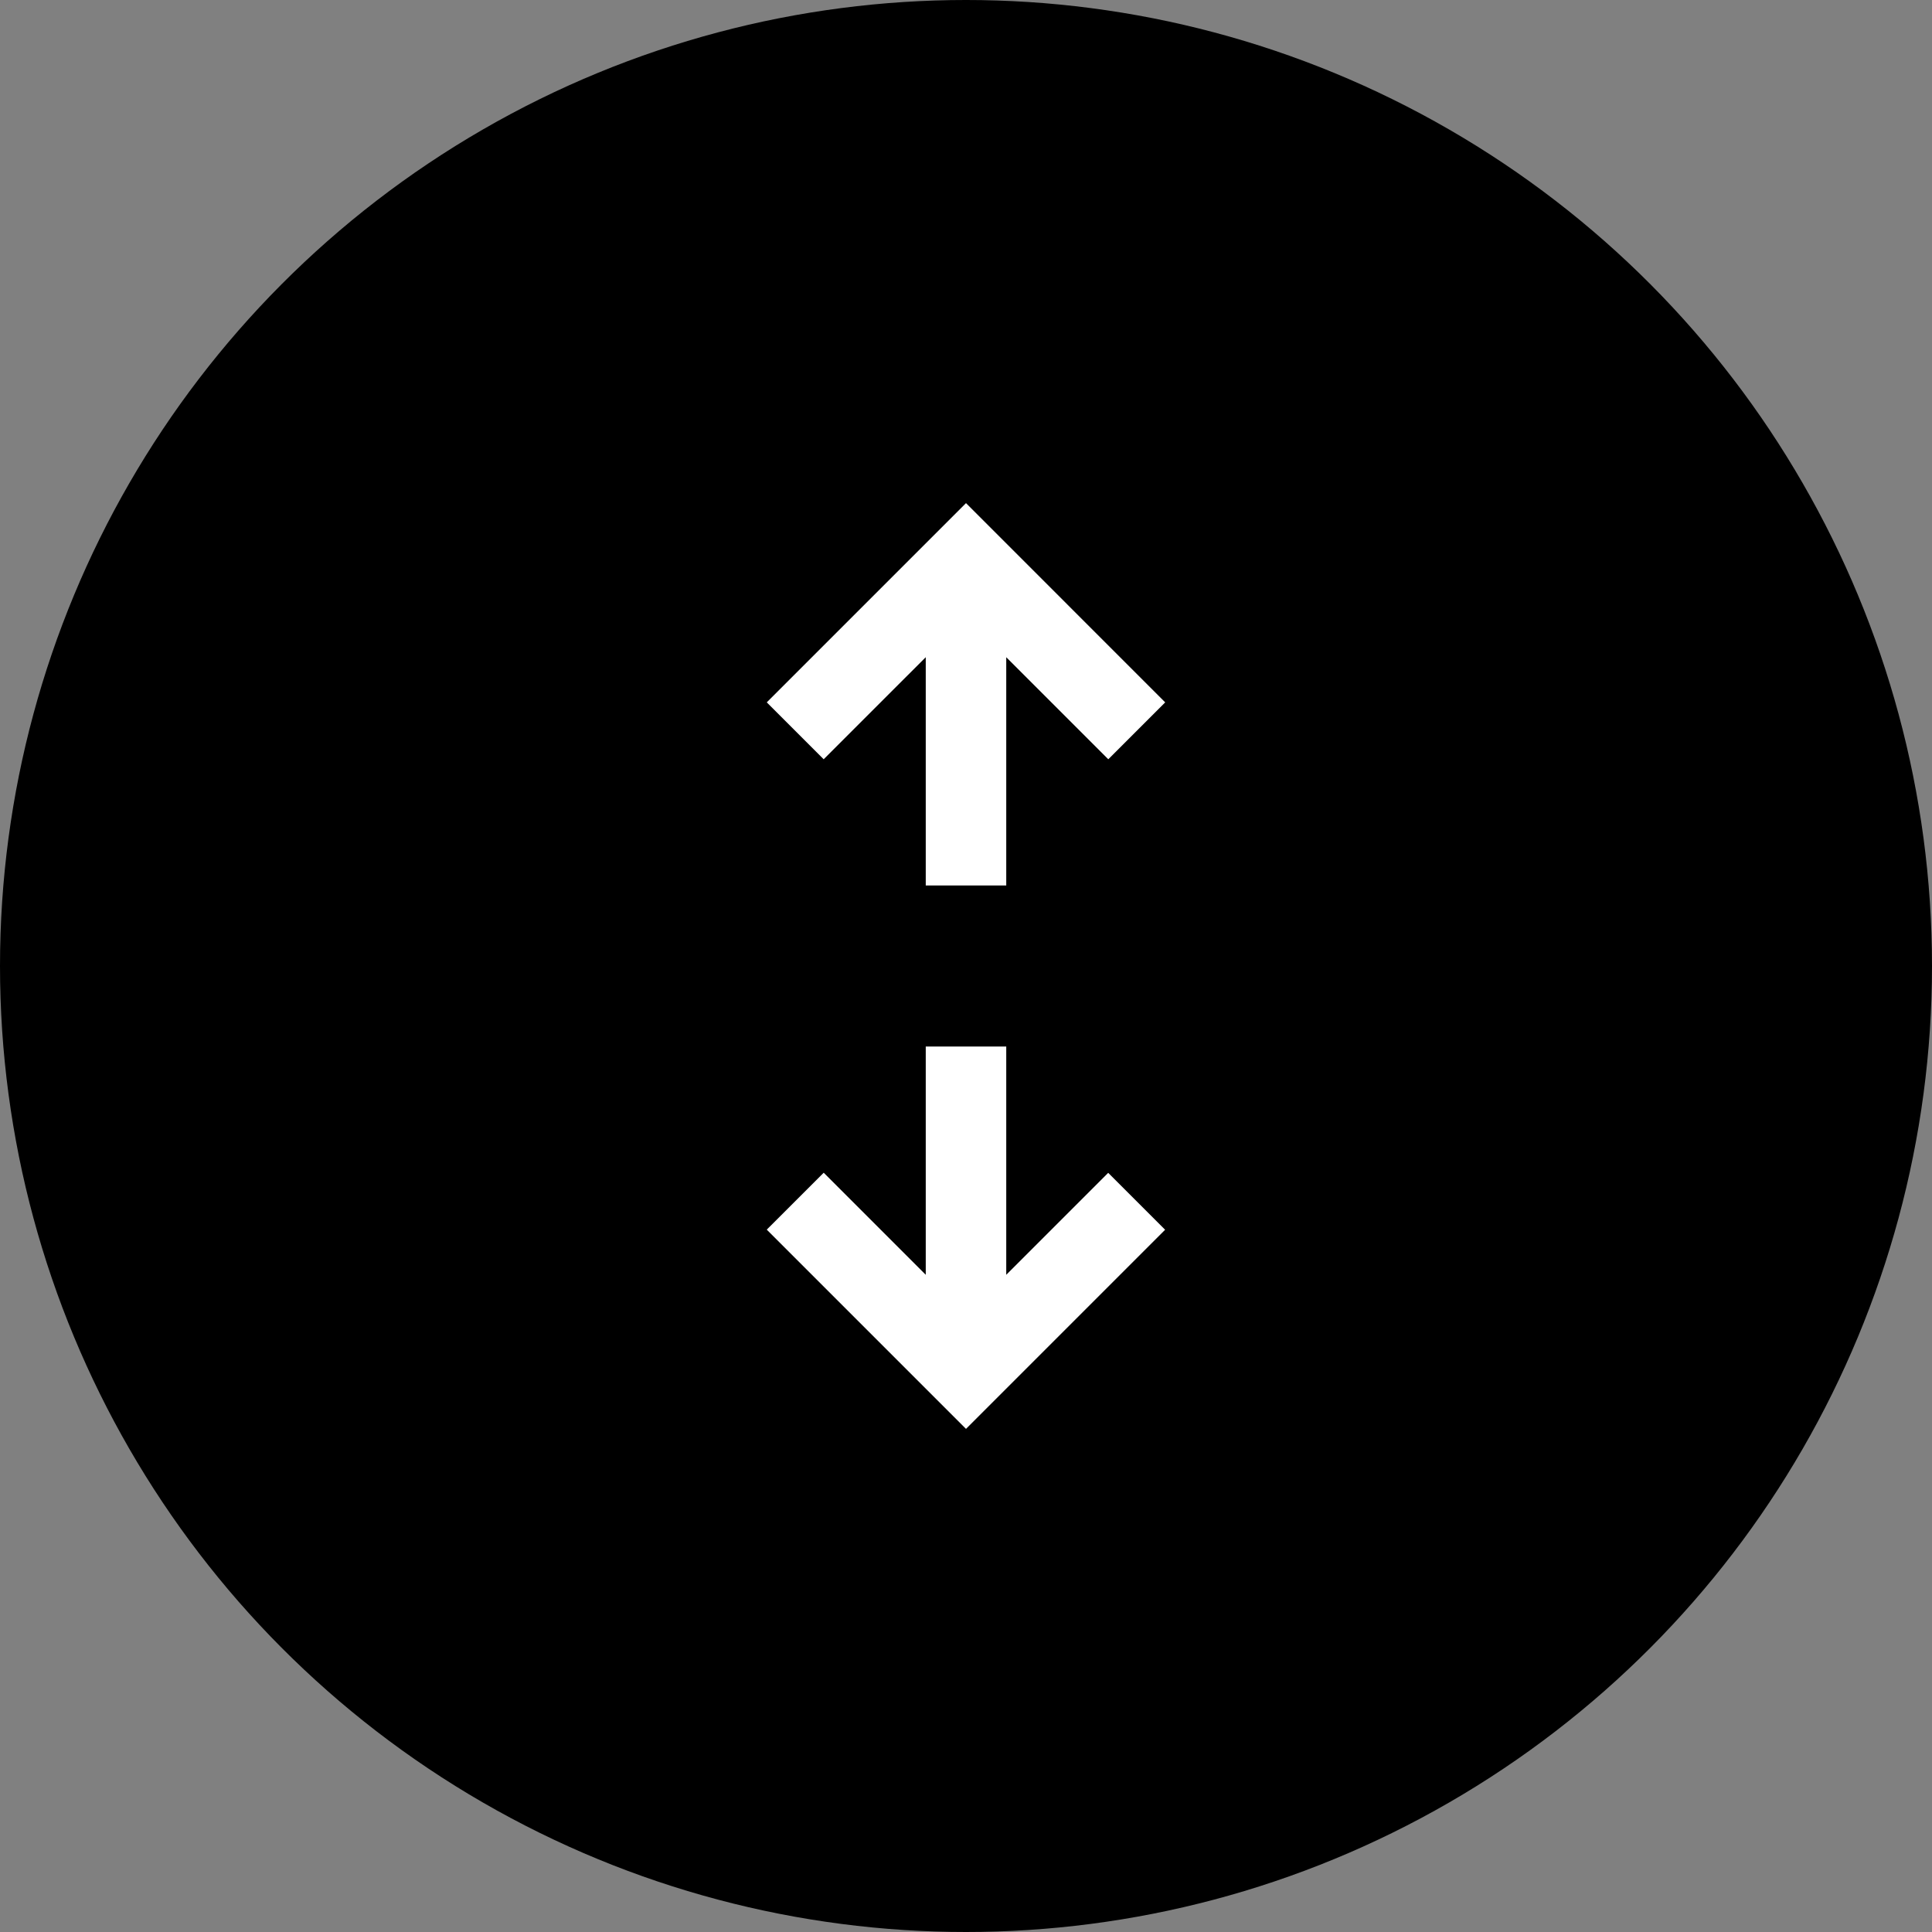
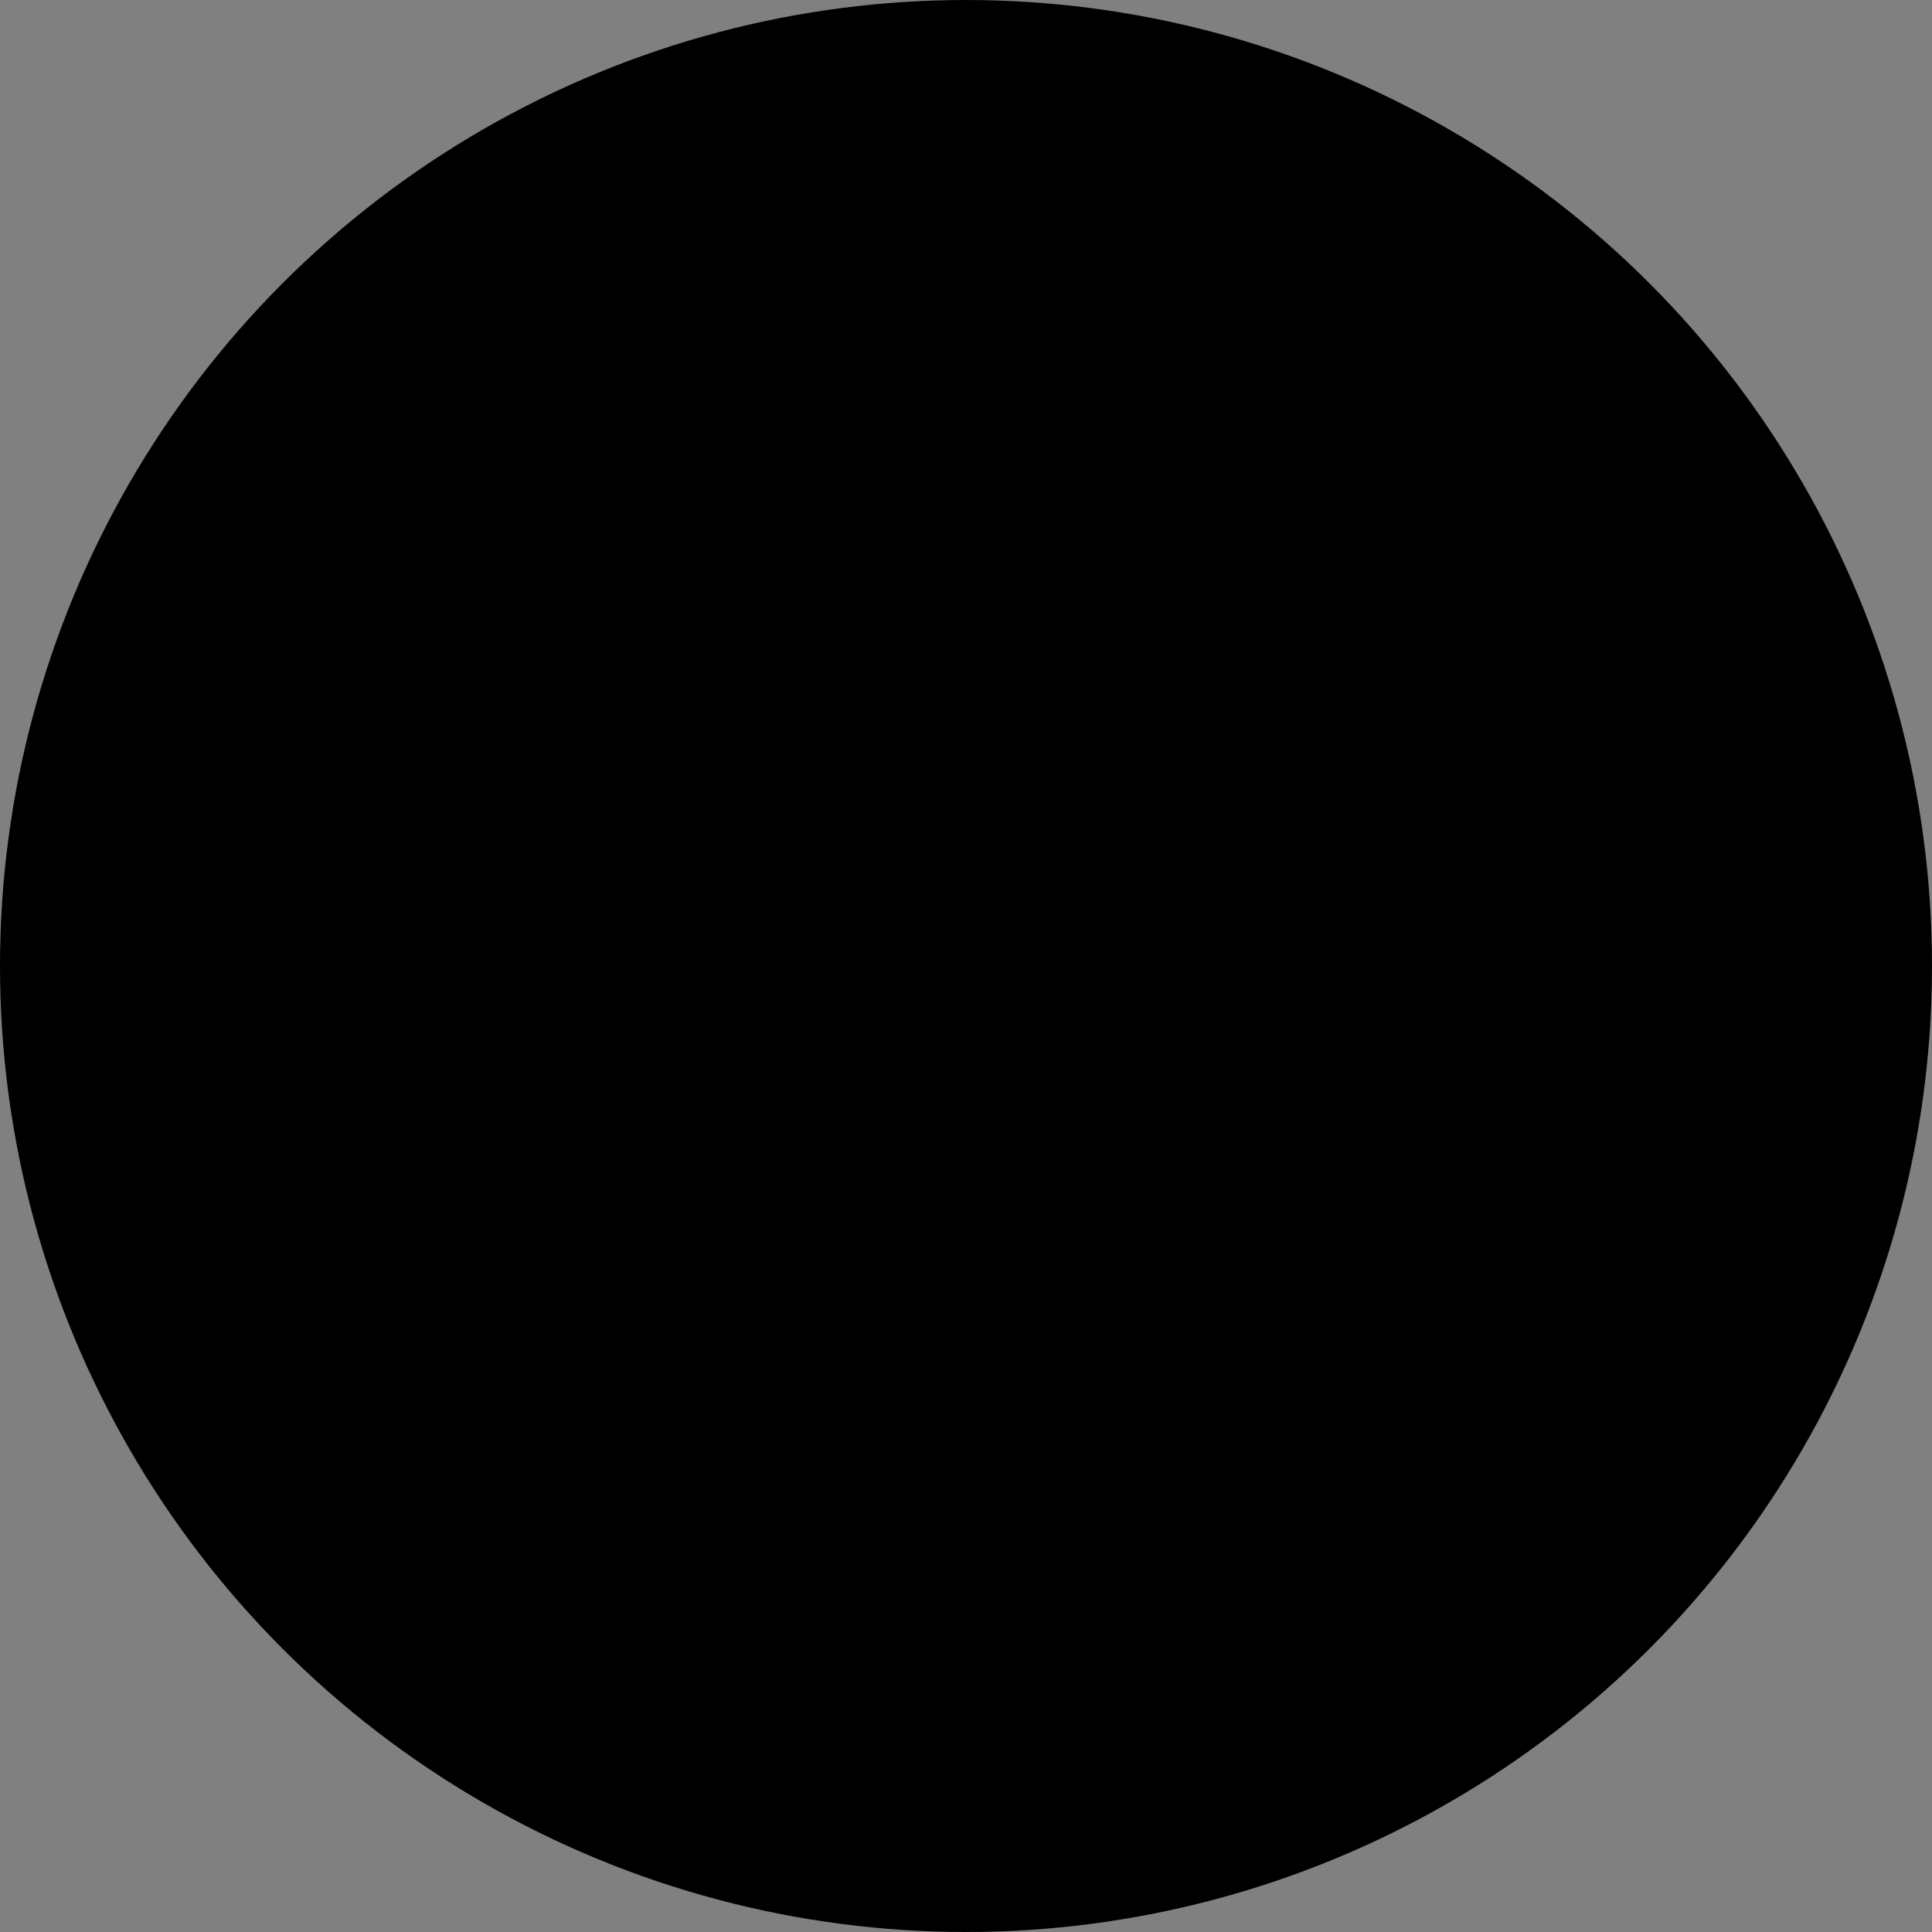
<svg xmlns="http://www.w3.org/2000/svg" width="48" height="48" viewBox="0 0 48 48" fill="none">
  <rect x="0" y="0" width="48" height="48" fill="#808080" stroke="none" />
  <circle cx="24" cy="24" r="24" fill="url(#paint0_linear_12943_2217)" style="" />
-   <path d="M24 35.5L19.05 30.55L20.465 29.136L23 31.672V26H25V31.672L27.533 29.139L28.947 30.553L24 35.5ZM25 22V16.329L27.535 18.864L28.949 17.45L24 12.5L19.05 17.45L20.464 18.864L23 16.328V22H25Z" fill="white" style="fill:white;fill-opacity:1;" />
  <defs>
    <linearGradient id="paint0_linear_12943_2217" x1="0" y1="0" x2="48" y2="48" gradientUnits="userSpaceOnUse">
      <stop stop-color="#FDE047" style="stop-color:#FDE047;stop-color:color(display-p3 0.992 0.878 0.278);stop-opacity:1;" />
      <stop offset="1" stop-color="#CA8A04" style="stop-color:#CA8A04;stop-color:color(display-p3 0.792 0.541 0.016);stop-opacity:1;" />
    </linearGradient>
  </defs>
</svg>